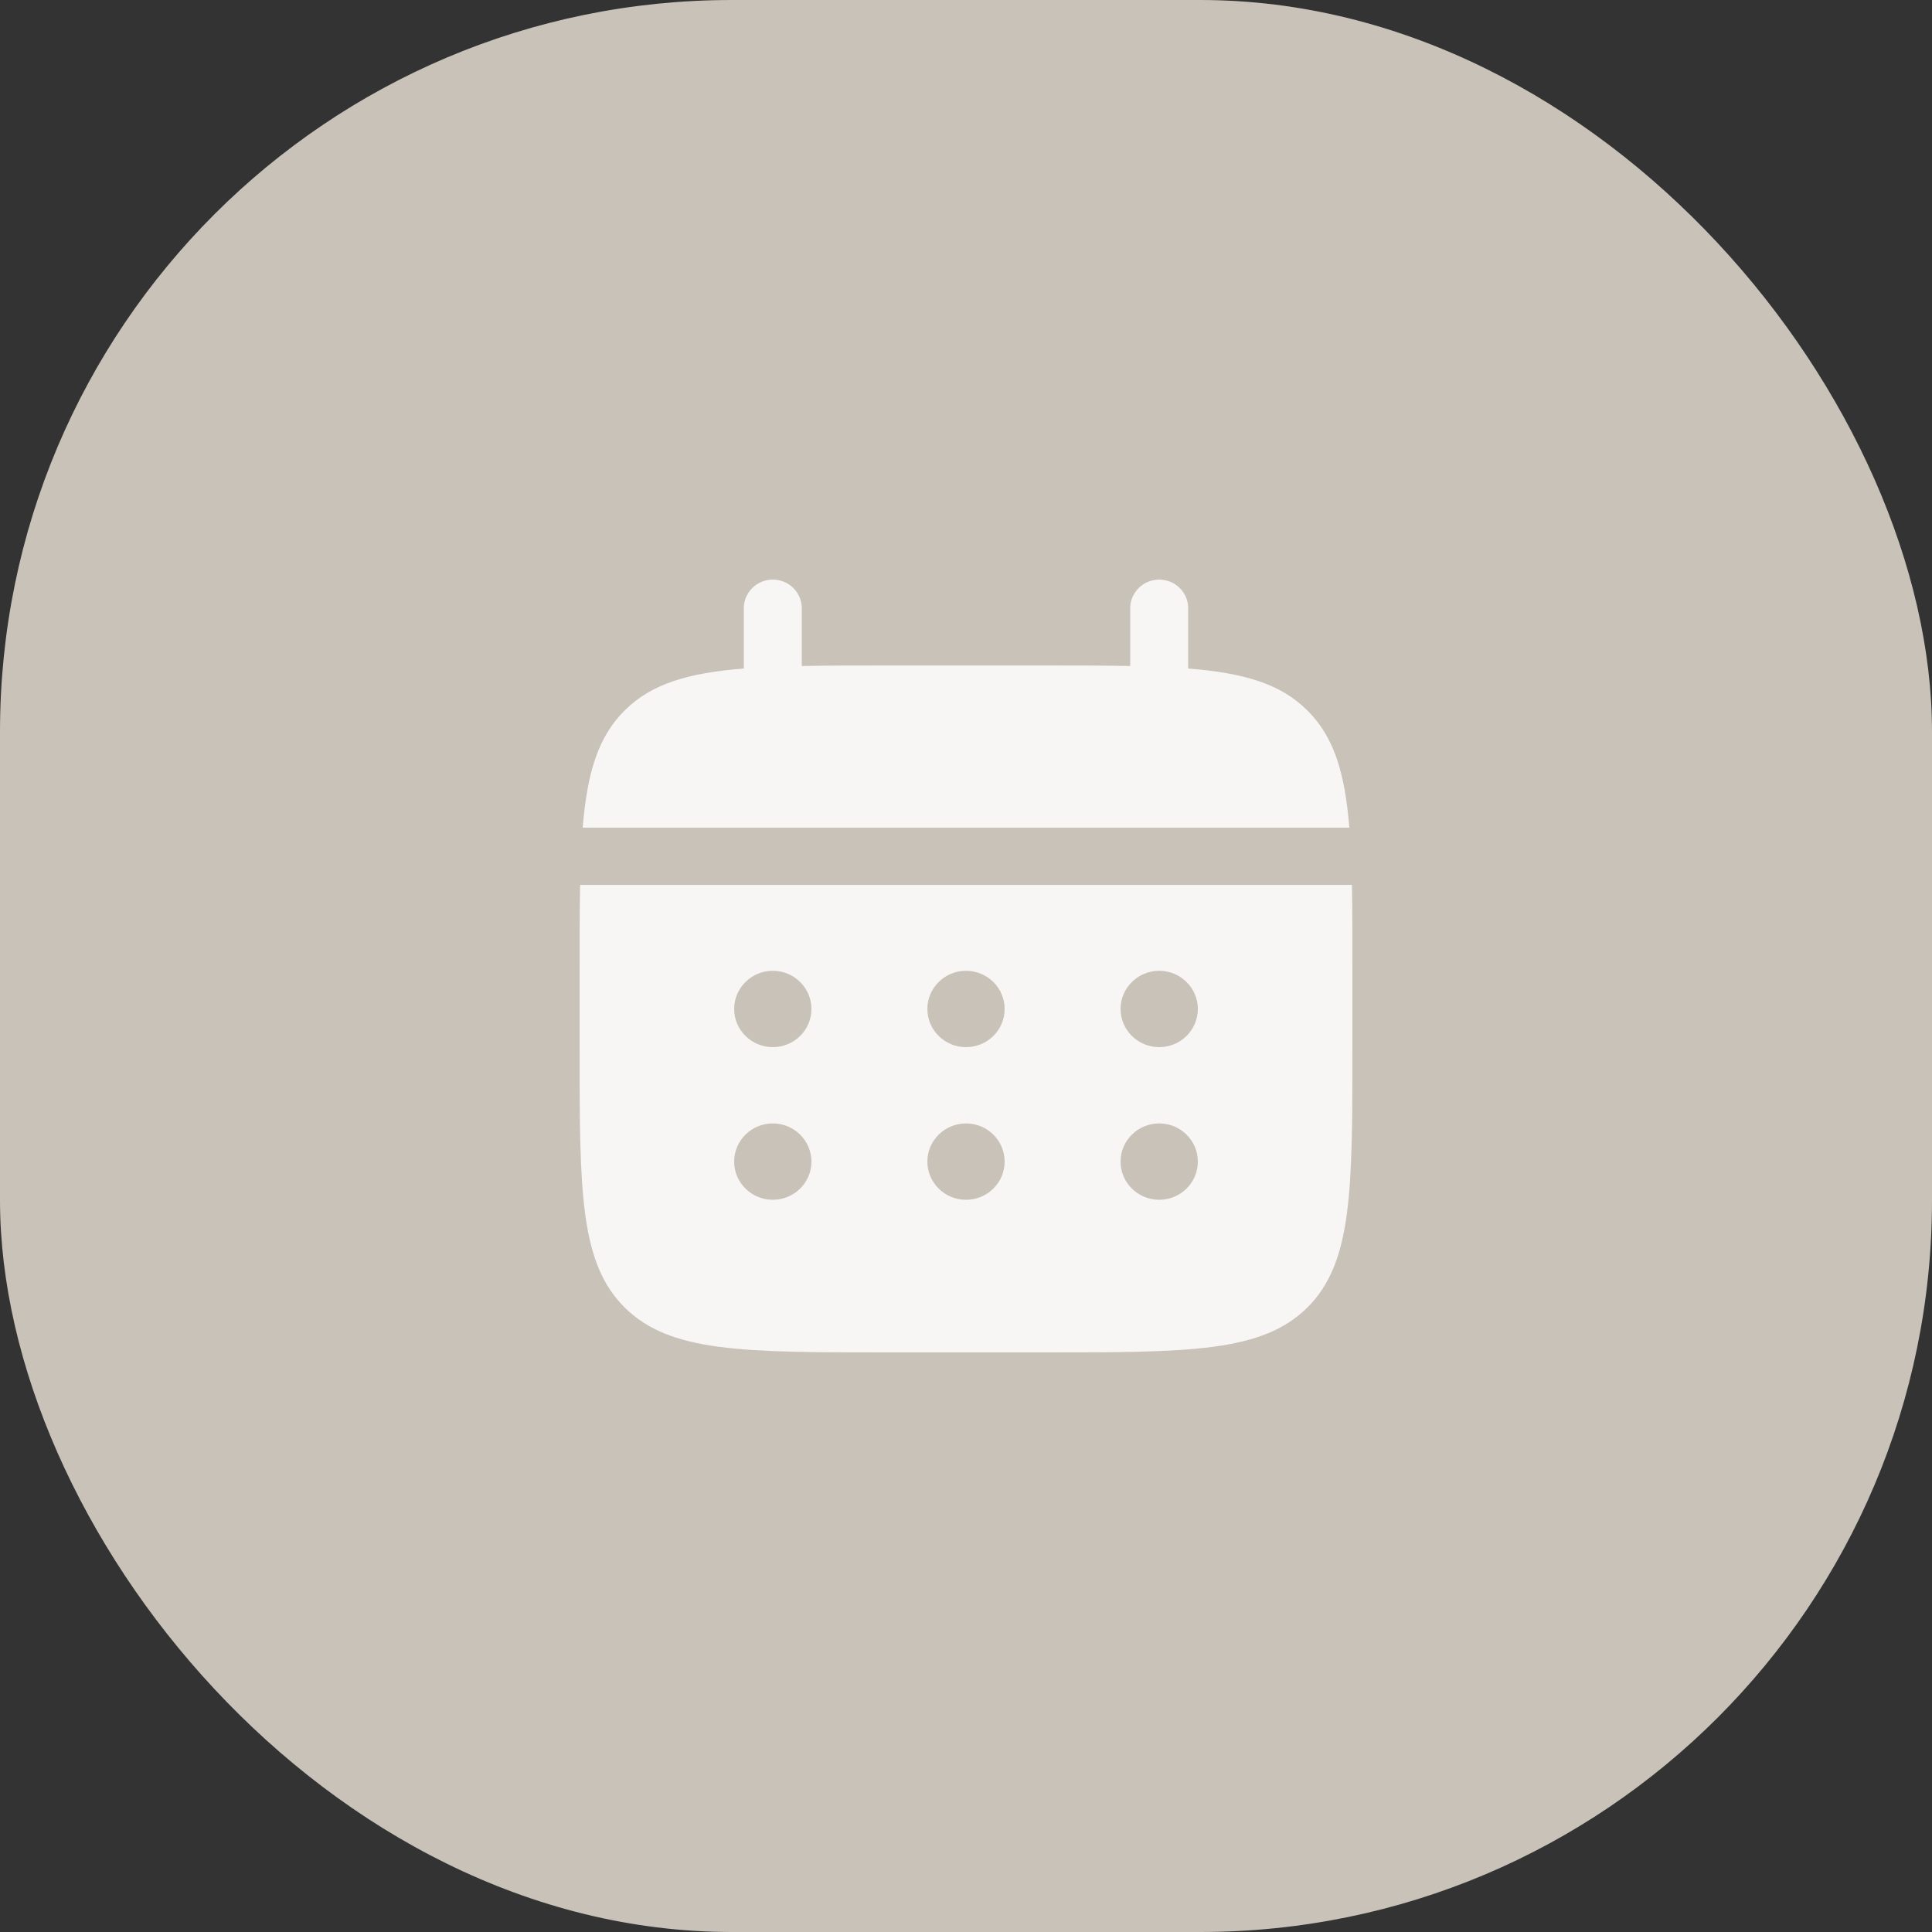
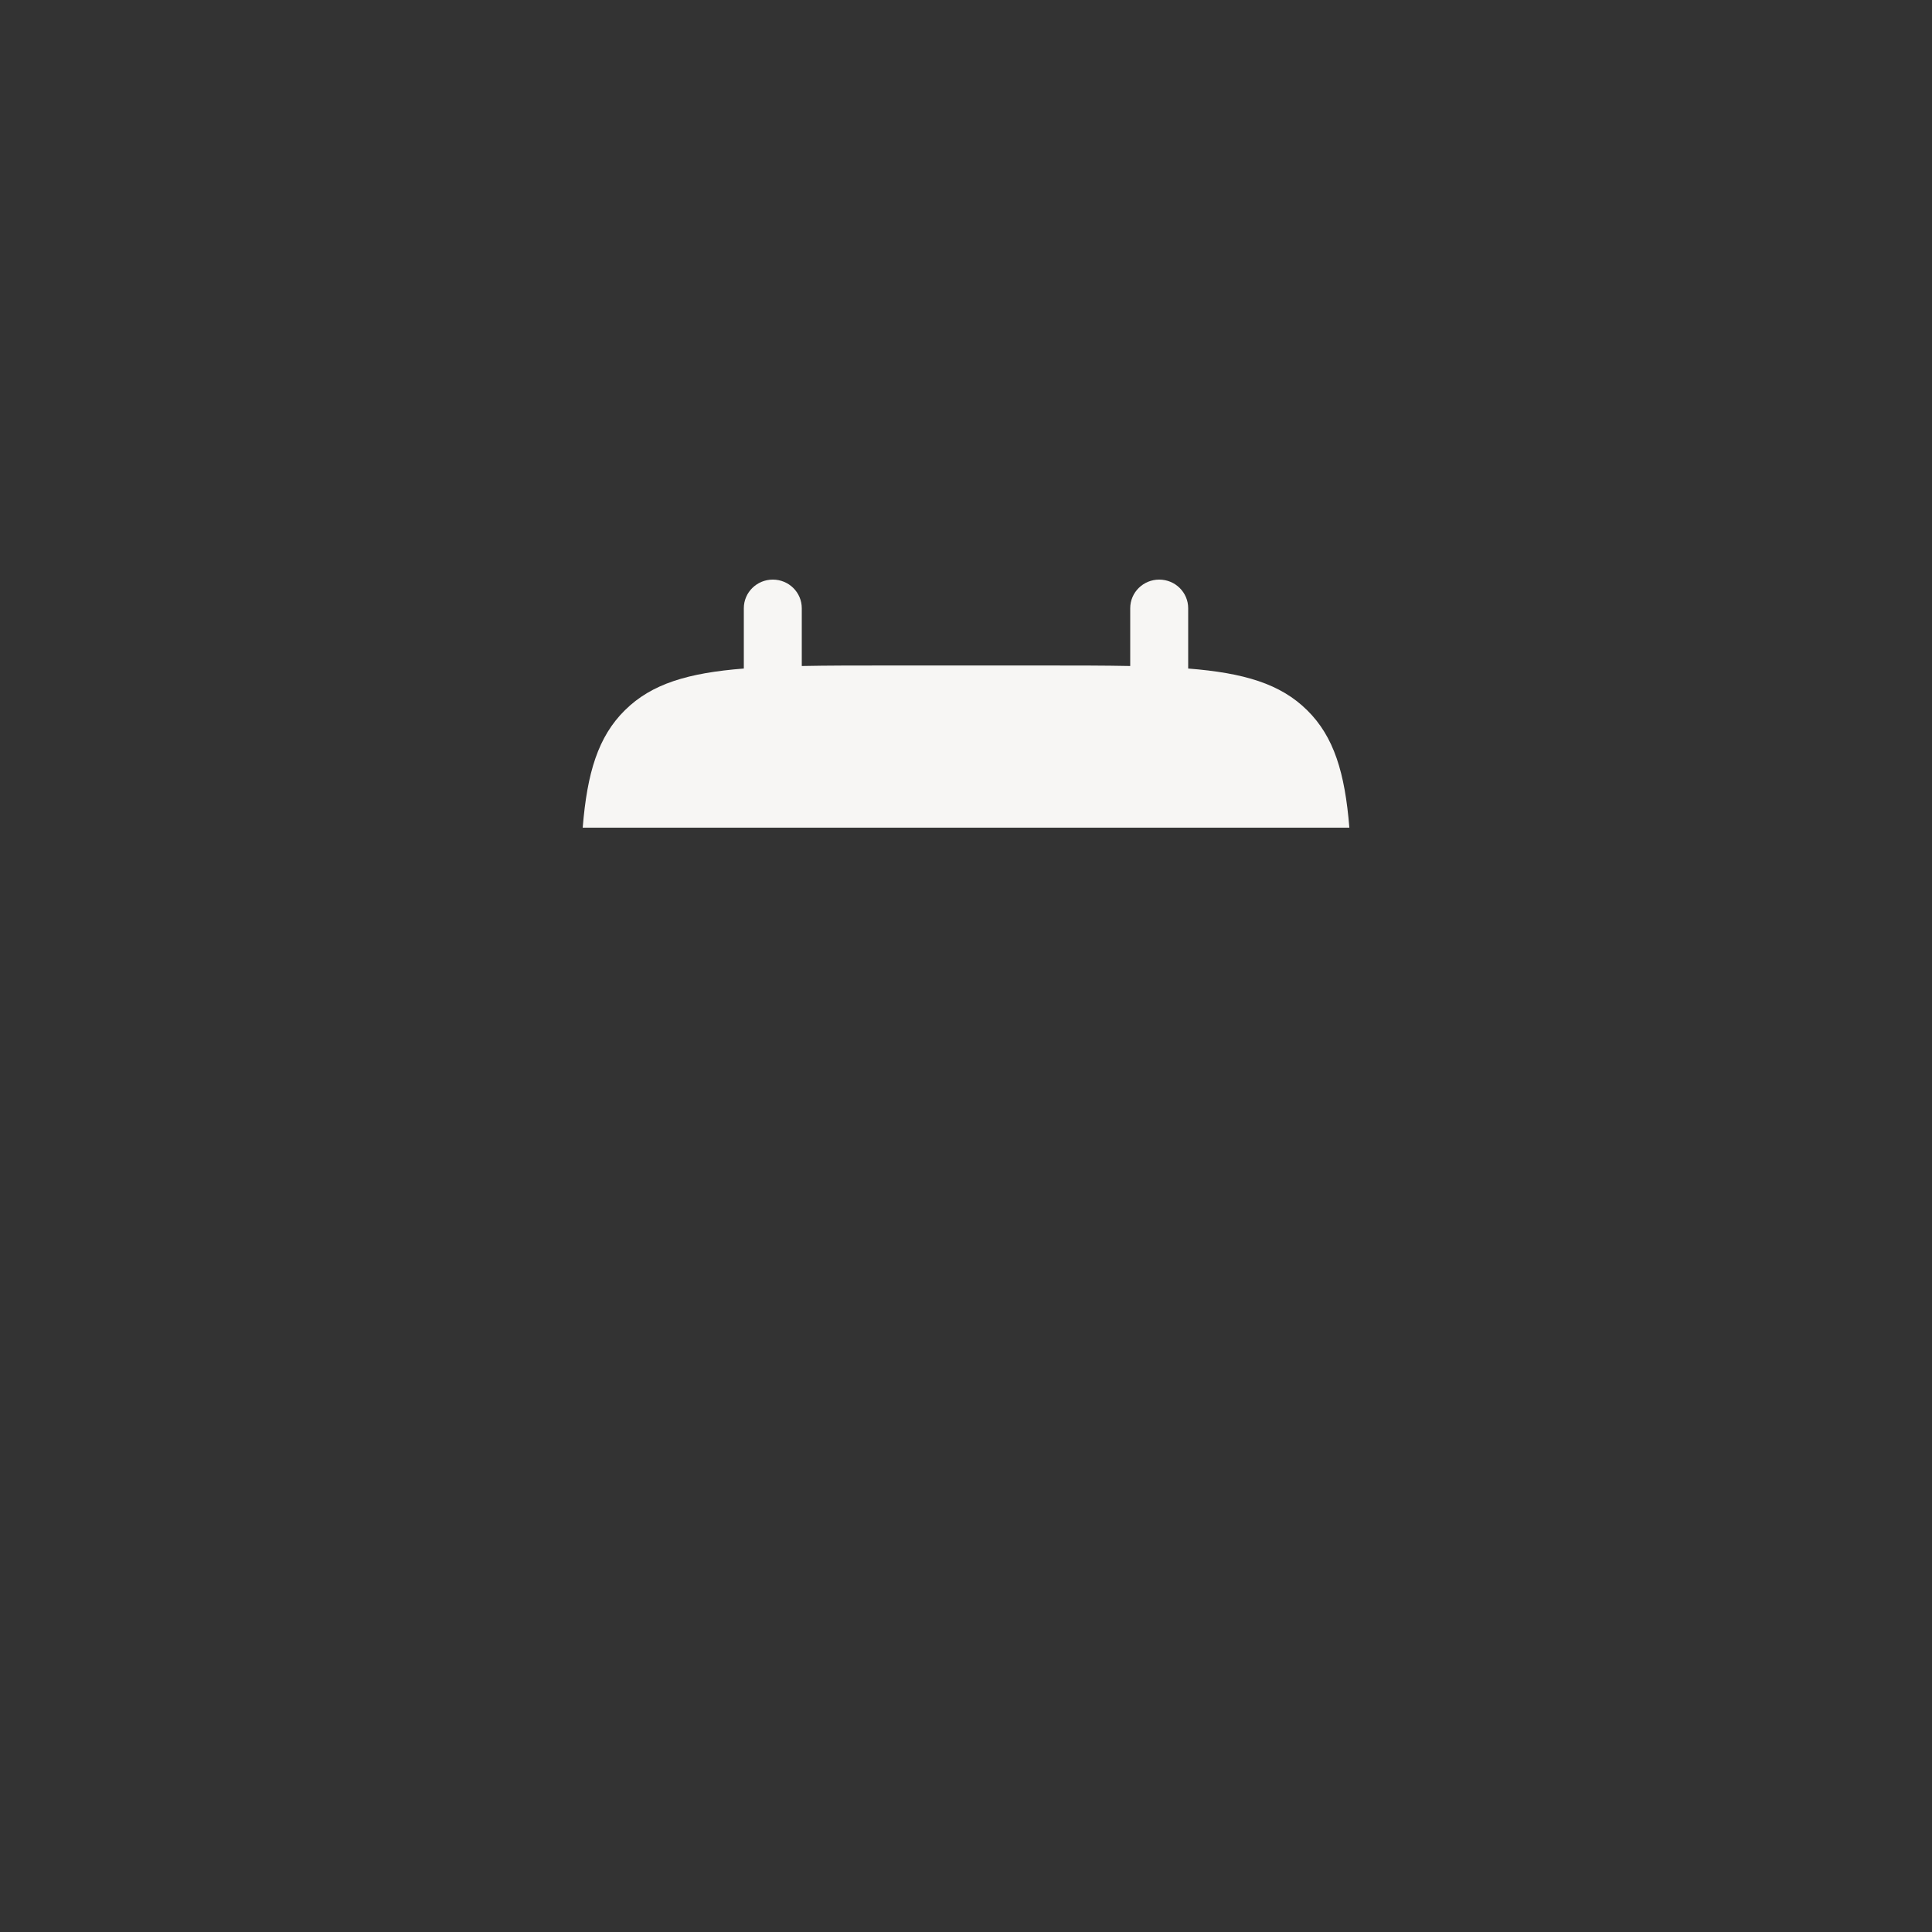
<svg xmlns="http://www.w3.org/2000/svg" width="33" height="33" viewBox="0 0 33 33" fill="none">
  <rect x="0" y="0" width="33" height="33" fill="#333333" stroke="none" />
-   <rect width="33" height="33" rx="12.5" fill="#C9C2B8" />
  <path d="M13.695 10.389C13.695 10.119 13.474 9.9 13.2 9.9C12.927 9.9 12.705 10.119 12.705 10.389V11.419C11.755 11.494 11.132 11.678 10.674 12.131C10.216 12.583 10.029 13.199 9.953 14.137H23.048C22.972 13.199 22.785 12.583 22.327 12.131C21.869 11.678 21.245 11.494 20.295 11.419V10.389C20.295 10.119 20.074 9.9 19.8 9.9C19.527 9.9 19.305 10.119 19.305 10.389V11.376C18.866 11.367 18.374 11.367 17.82 11.367H15.18C14.627 11.367 14.134 11.367 13.695 11.376V10.389Z" fill="#F7F6F4" />
-   <path fill-rule="evenodd" clip-rule="evenodd" d="M9.9 16.582C9.9 16.035 9.9 15.549 9.909 15.115H23.092C23.1 15.549 23.1 16.035 23.1 16.582V17.886C23.1 20.344 23.1 21.573 22.327 22.337C21.554 23.1 20.309 23.1 17.82 23.1H15.18C12.691 23.1 11.447 23.1 10.674 22.337C9.9 21.573 9.9 20.344 9.9 17.886V16.582ZM19.8 17.886C20.165 17.886 20.46 17.594 20.46 17.234C20.46 16.874 20.165 16.582 19.8 16.582C19.436 16.582 19.14 16.874 19.14 17.234C19.14 17.594 19.436 17.886 19.8 17.886ZM19.8 20.493C20.165 20.493 20.46 20.201 20.46 19.841C20.46 19.481 20.165 19.189 19.8 19.189C19.436 19.189 19.14 19.481 19.14 19.841C19.14 20.201 19.436 20.493 19.8 20.493ZM17.16 17.234C17.16 17.594 16.865 17.886 16.5 17.886C16.136 17.886 15.84 17.594 15.84 17.234C15.84 16.874 16.136 16.582 16.5 16.582C16.865 16.582 17.16 16.874 17.16 17.234ZM17.16 19.841C17.16 20.201 16.865 20.493 16.5 20.493C16.136 20.493 15.84 20.201 15.84 19.841C15.84 19.481 16.136 19.189 16.5 19.189C16.865 19.189 17.16 19.481 17.16 19.841ZM13.2 17.886C13.565 17.886 13.86 17.594 13.86 17.234C13.86 16.874 13.565 16.582 13.2 16.582C12.836 16.582 12.54 16.874 12.54 17.234C12.54 17.594 12.836 17.886 13.2 17.886ZM13.2 20.493C13.565 20.493 13.86 20.201 13.86 19.841C13.86 19.481 13.565 19.189 13.2 19.189C12.836 19.189 12.54 19.481 12.54 19.841C12.54 20.201 12.836 20.493 13.2 20.493Z" fill="#F7F6F4" />
</svg>